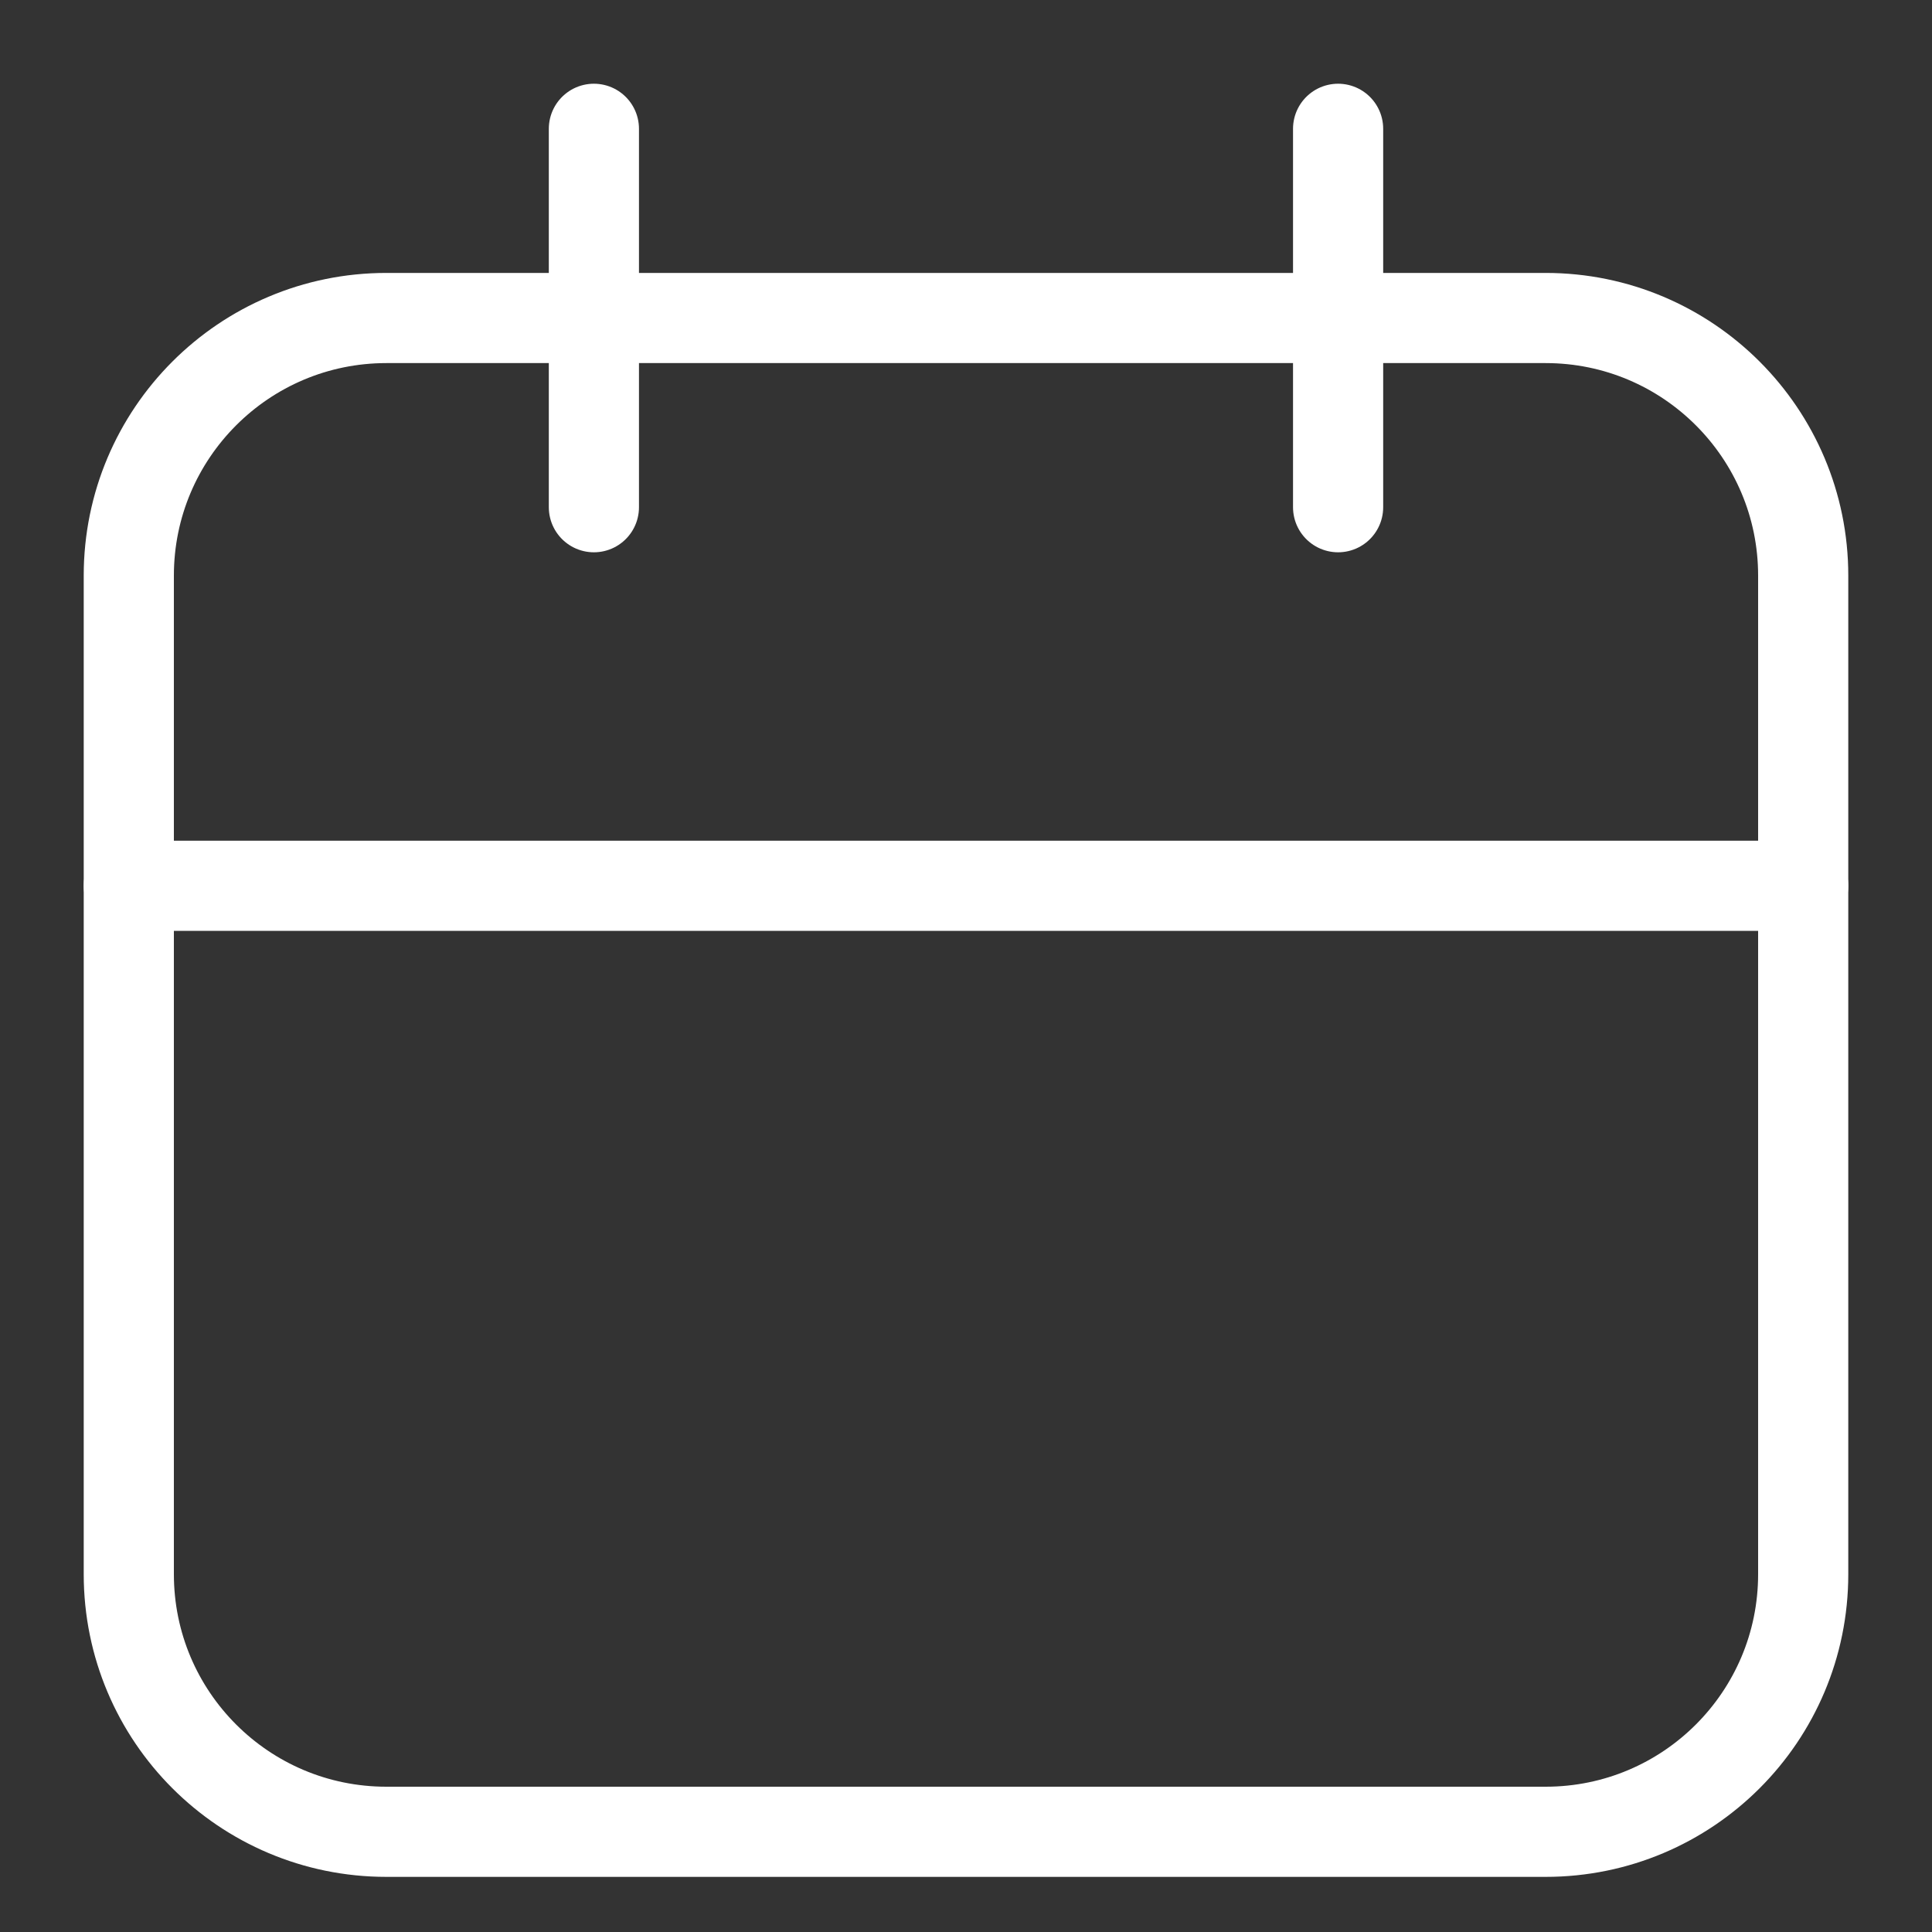
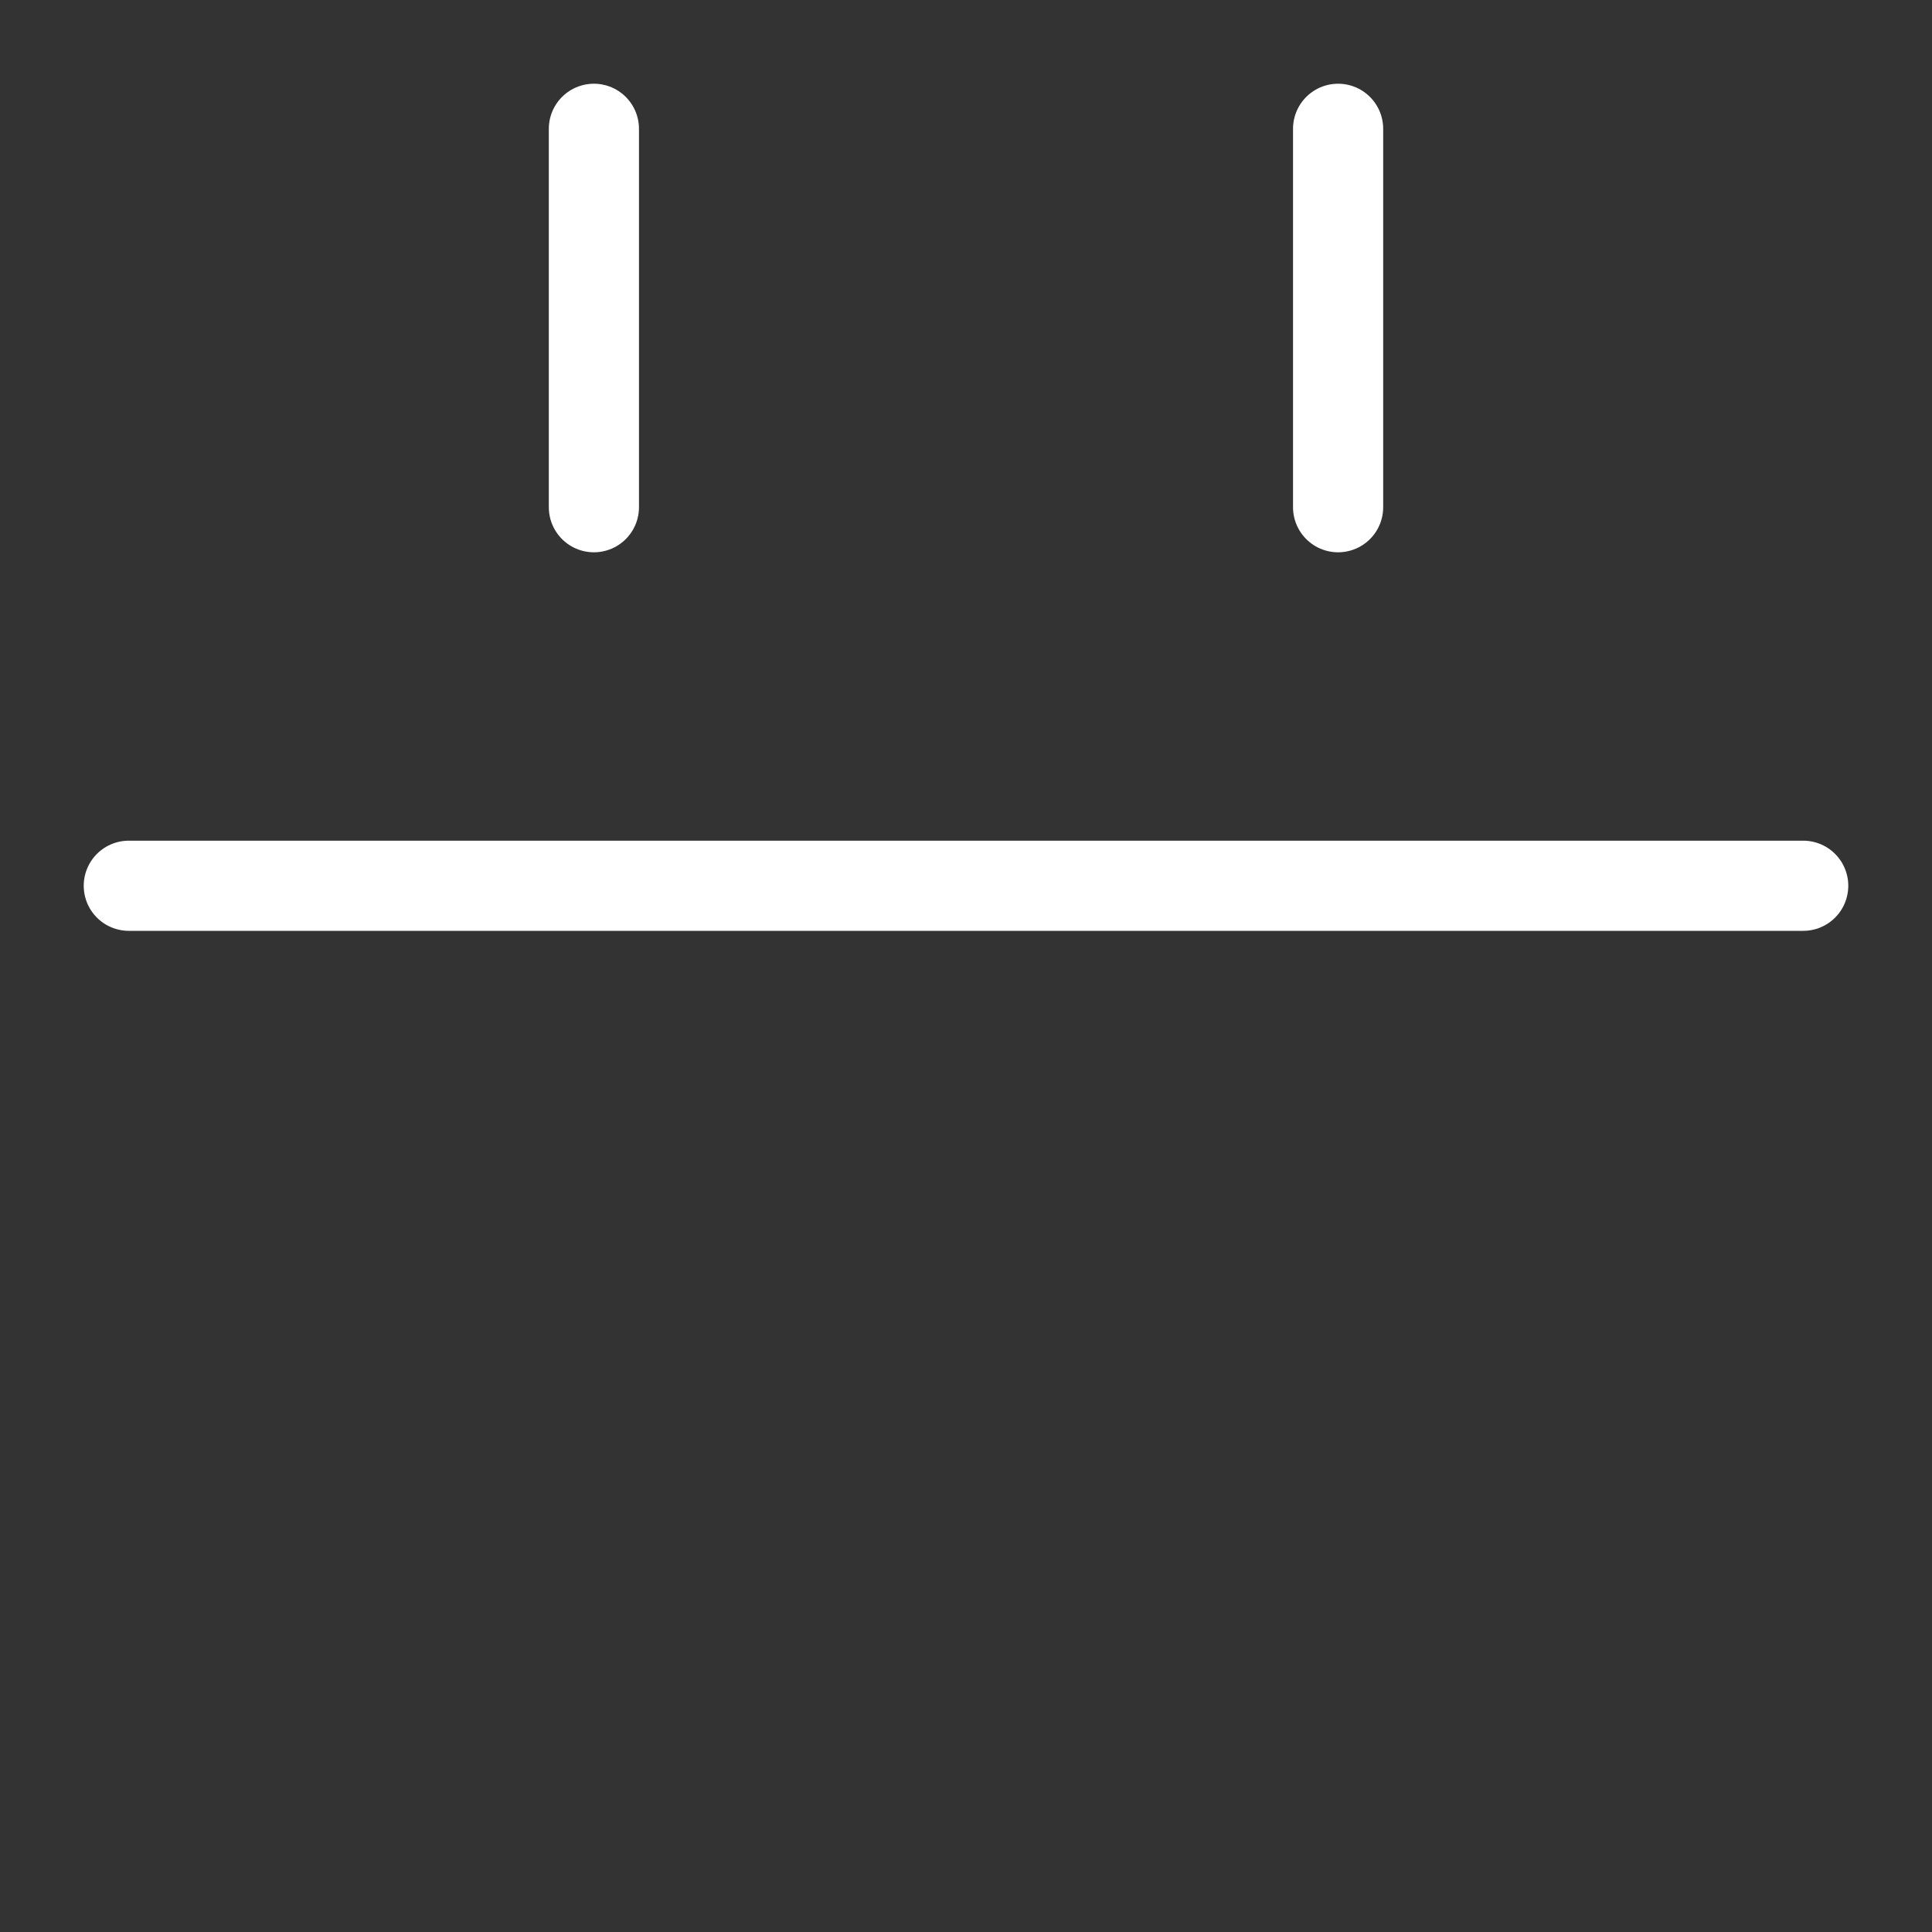
<svg xmlns="http://www.w3.org/2000/svg" width="15" height="15" viewBox="0 0 15 15" fill="none">
  <rect x="0" y="0" width="15" height="15" fill="#333333" stroke="none" />
-   <path d="M14 4.469C14 3.365 13.105 2.469 12 2.469H3C1.895 2.469 1 3.365 1 4.469V12.222C1 13.327 1.895 14.222 3 14.222H12C13.105 14.222 14 13.327 14 12.222V4.469Z" stroke="white" stroke-width="0.7" stroke-linecap="round" stroke-linejoin="round" />
  <path d="M4.611 1V3.938" stroke="white" stroke-width="0.7" stroke-linecap="round" stroke-linejoin="round" />
  <path d="M10.389 1V3.938" stroke="white" stroke-width="0.7" stroke-linecap="round" stroke-linejoin="round" />
  <path d="M1 6.877H14" stroke="white" stroke-width="0.7" stroke-linecap="round" stroke-linejoin="round" />
</svg>